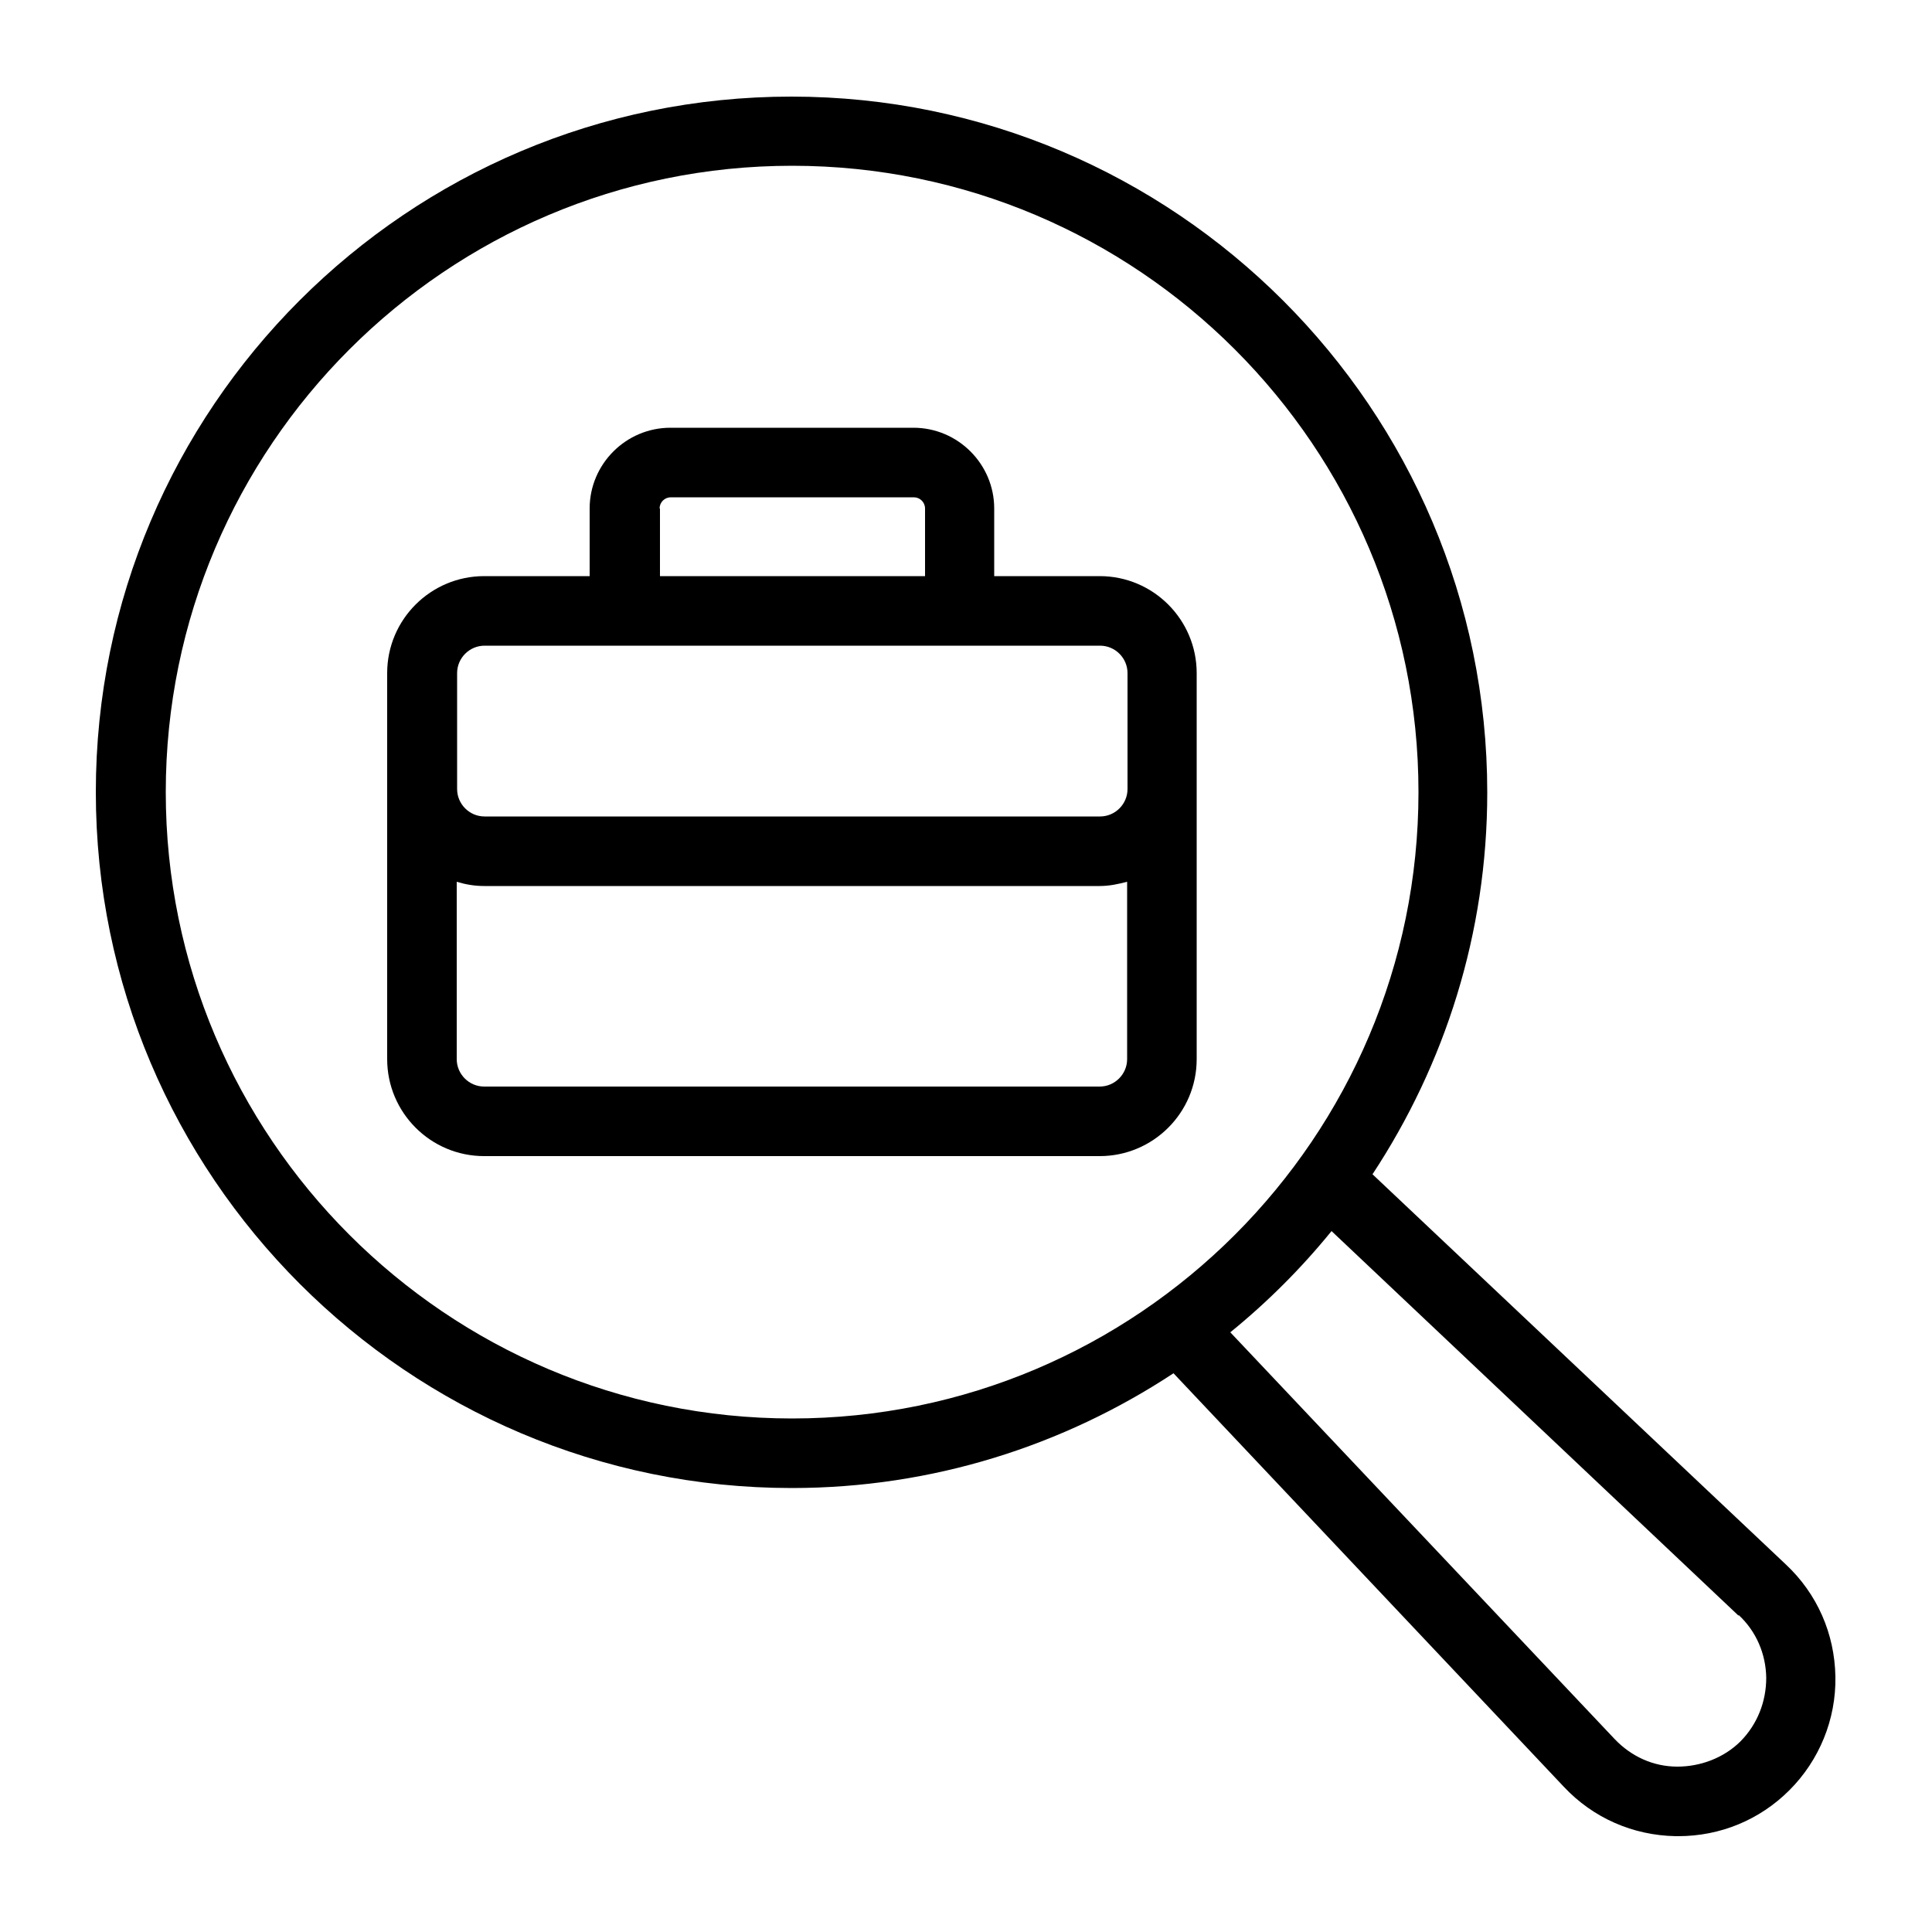
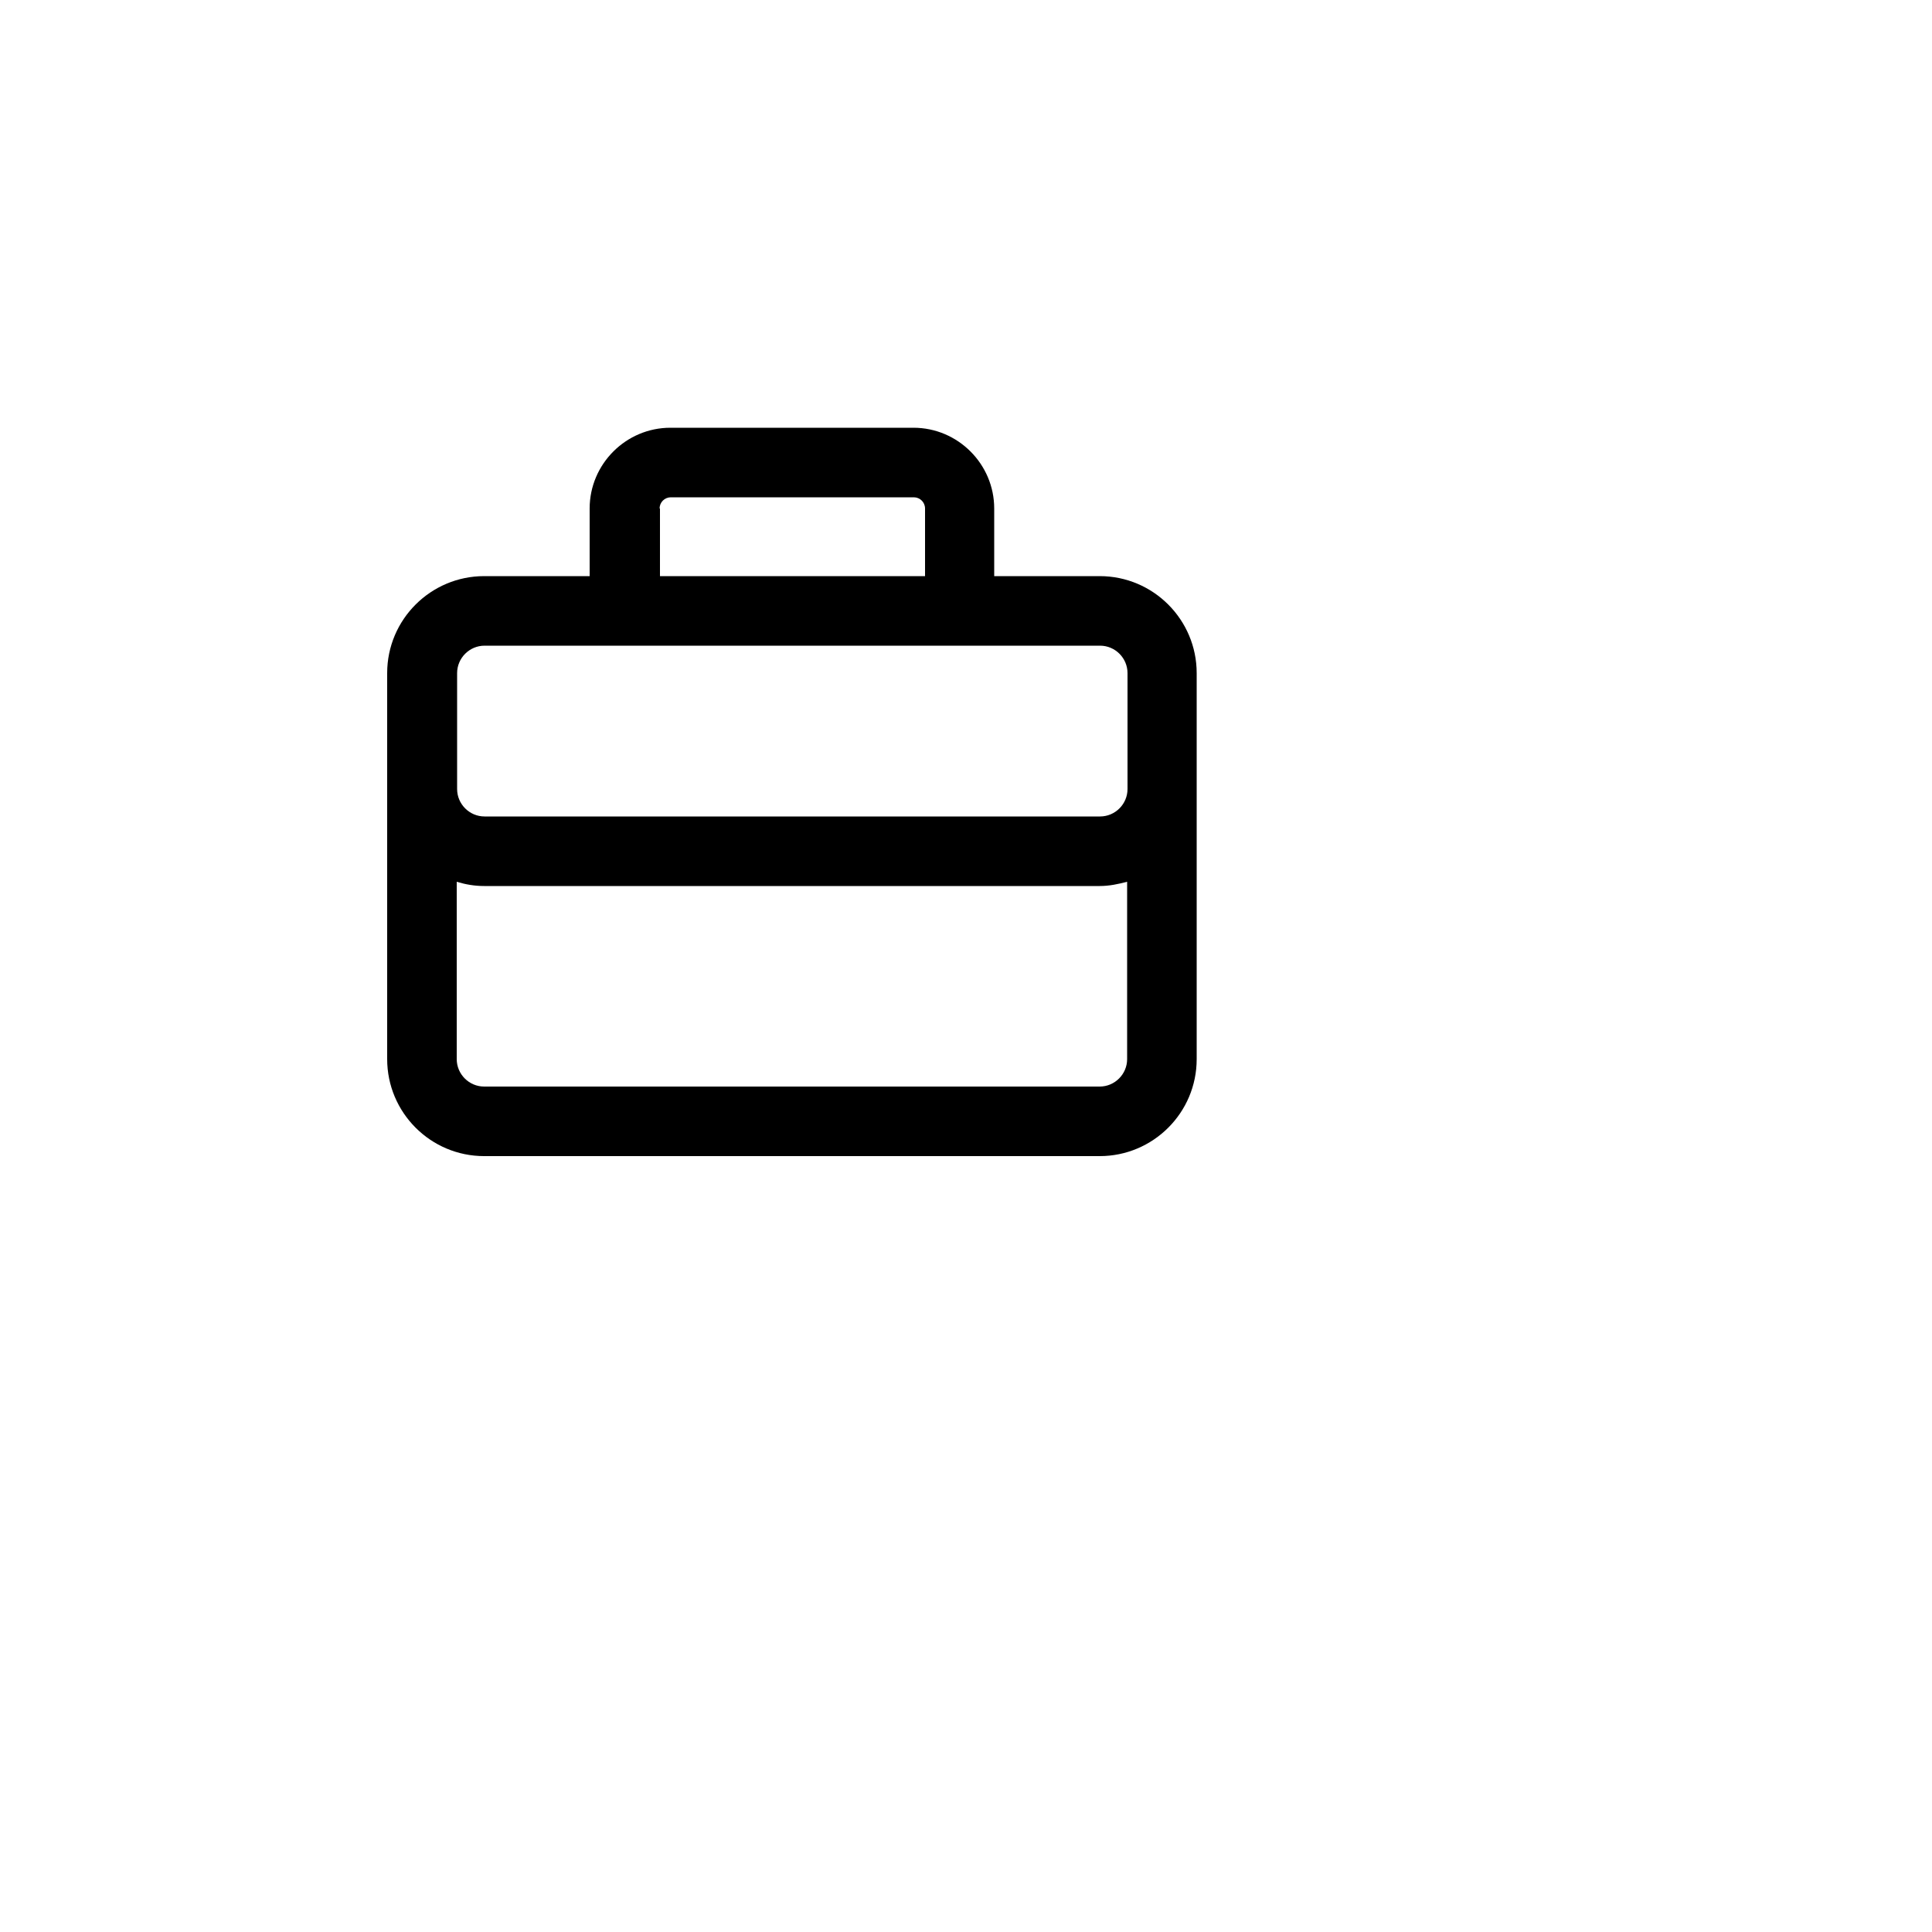
<svg xmlns="http://www.w3.org/2000/svg" id="Layer_1" data-name="Layer 1" viewBox="0 0 50 50">
-   <path d="m2.48,20.5c0,9.93,8.08,18.01,18.01,18.01,3.65,0,7.04-1.1,9.88-2.97l10.1,10.7c.76.81,1.79,1.26,2.9,1.28h.06c1.09,0,2.11-.42,2.88-1.19s1.21-1.83,1.19-2.94c-.02-1.11-.47-2.14-1.28-2.9l-10.7-10.1c1.87-2.84,2.97-6.23,2.97-9.88,0-9.93-8.08-18.01-18.01-18.01S2.48,10.56,2.48,20.5Zm42.52,21.3c.45.42.7,1,.71,1.62,0,.62-.23,1.2-.66,1.64-.44.44-1.05.66-1.64.66-.62,0-1.19-.26-1.62-.71l-9.95-10.53c.96-.78,1.84-1.66,2.62-2.62l10.53,9.95ZM20.5,4.29c8.94,0,16.21,7.27,16.21,16.21s-7.27,16.21-16.21,16.21S4.29,29.44,4.29,20.5,11.56,4.29,20.5,4.29Z" />
  <path d="m12.53,29.92h15.93c1.38,0,2.51-1.12,2.51-2.51v-9.99c0-1.38-1.12-2.51-2.51-2.51h-2.73v-1.75c0-1.15-.94-2.09-2.09-2.09h-6.29c-1.15,0-2.09.94-2.09,2.09v1.75h-2.73c-1.38,0-2.51,1.12-2.51,2.51v9.99c0,1.38,1.12,2.51,2.51,2.51Zm15.93-1.8h-15.93c-.39,0-.71-.32-.71-.71v-4.59c.23.07.46.11.71.11h15.93c.25,0,.48-.05.71-.11v4.59c0,.39-.32.71-.71.71Zm-11.39-14.96c0-.16.13-.29.29-.29h6.29c.16,0,.29.13.29.29v1.75h-6.86v-1.75Zm-5.24,4.26c0-.39.32-.71.71-.71h15.93c.39,0,.71.32.71.71v3c0,.39-.32.71-.71.71h-15.93c-.39,0-.71-.32-.71-.71v-3Z" />
</svg>